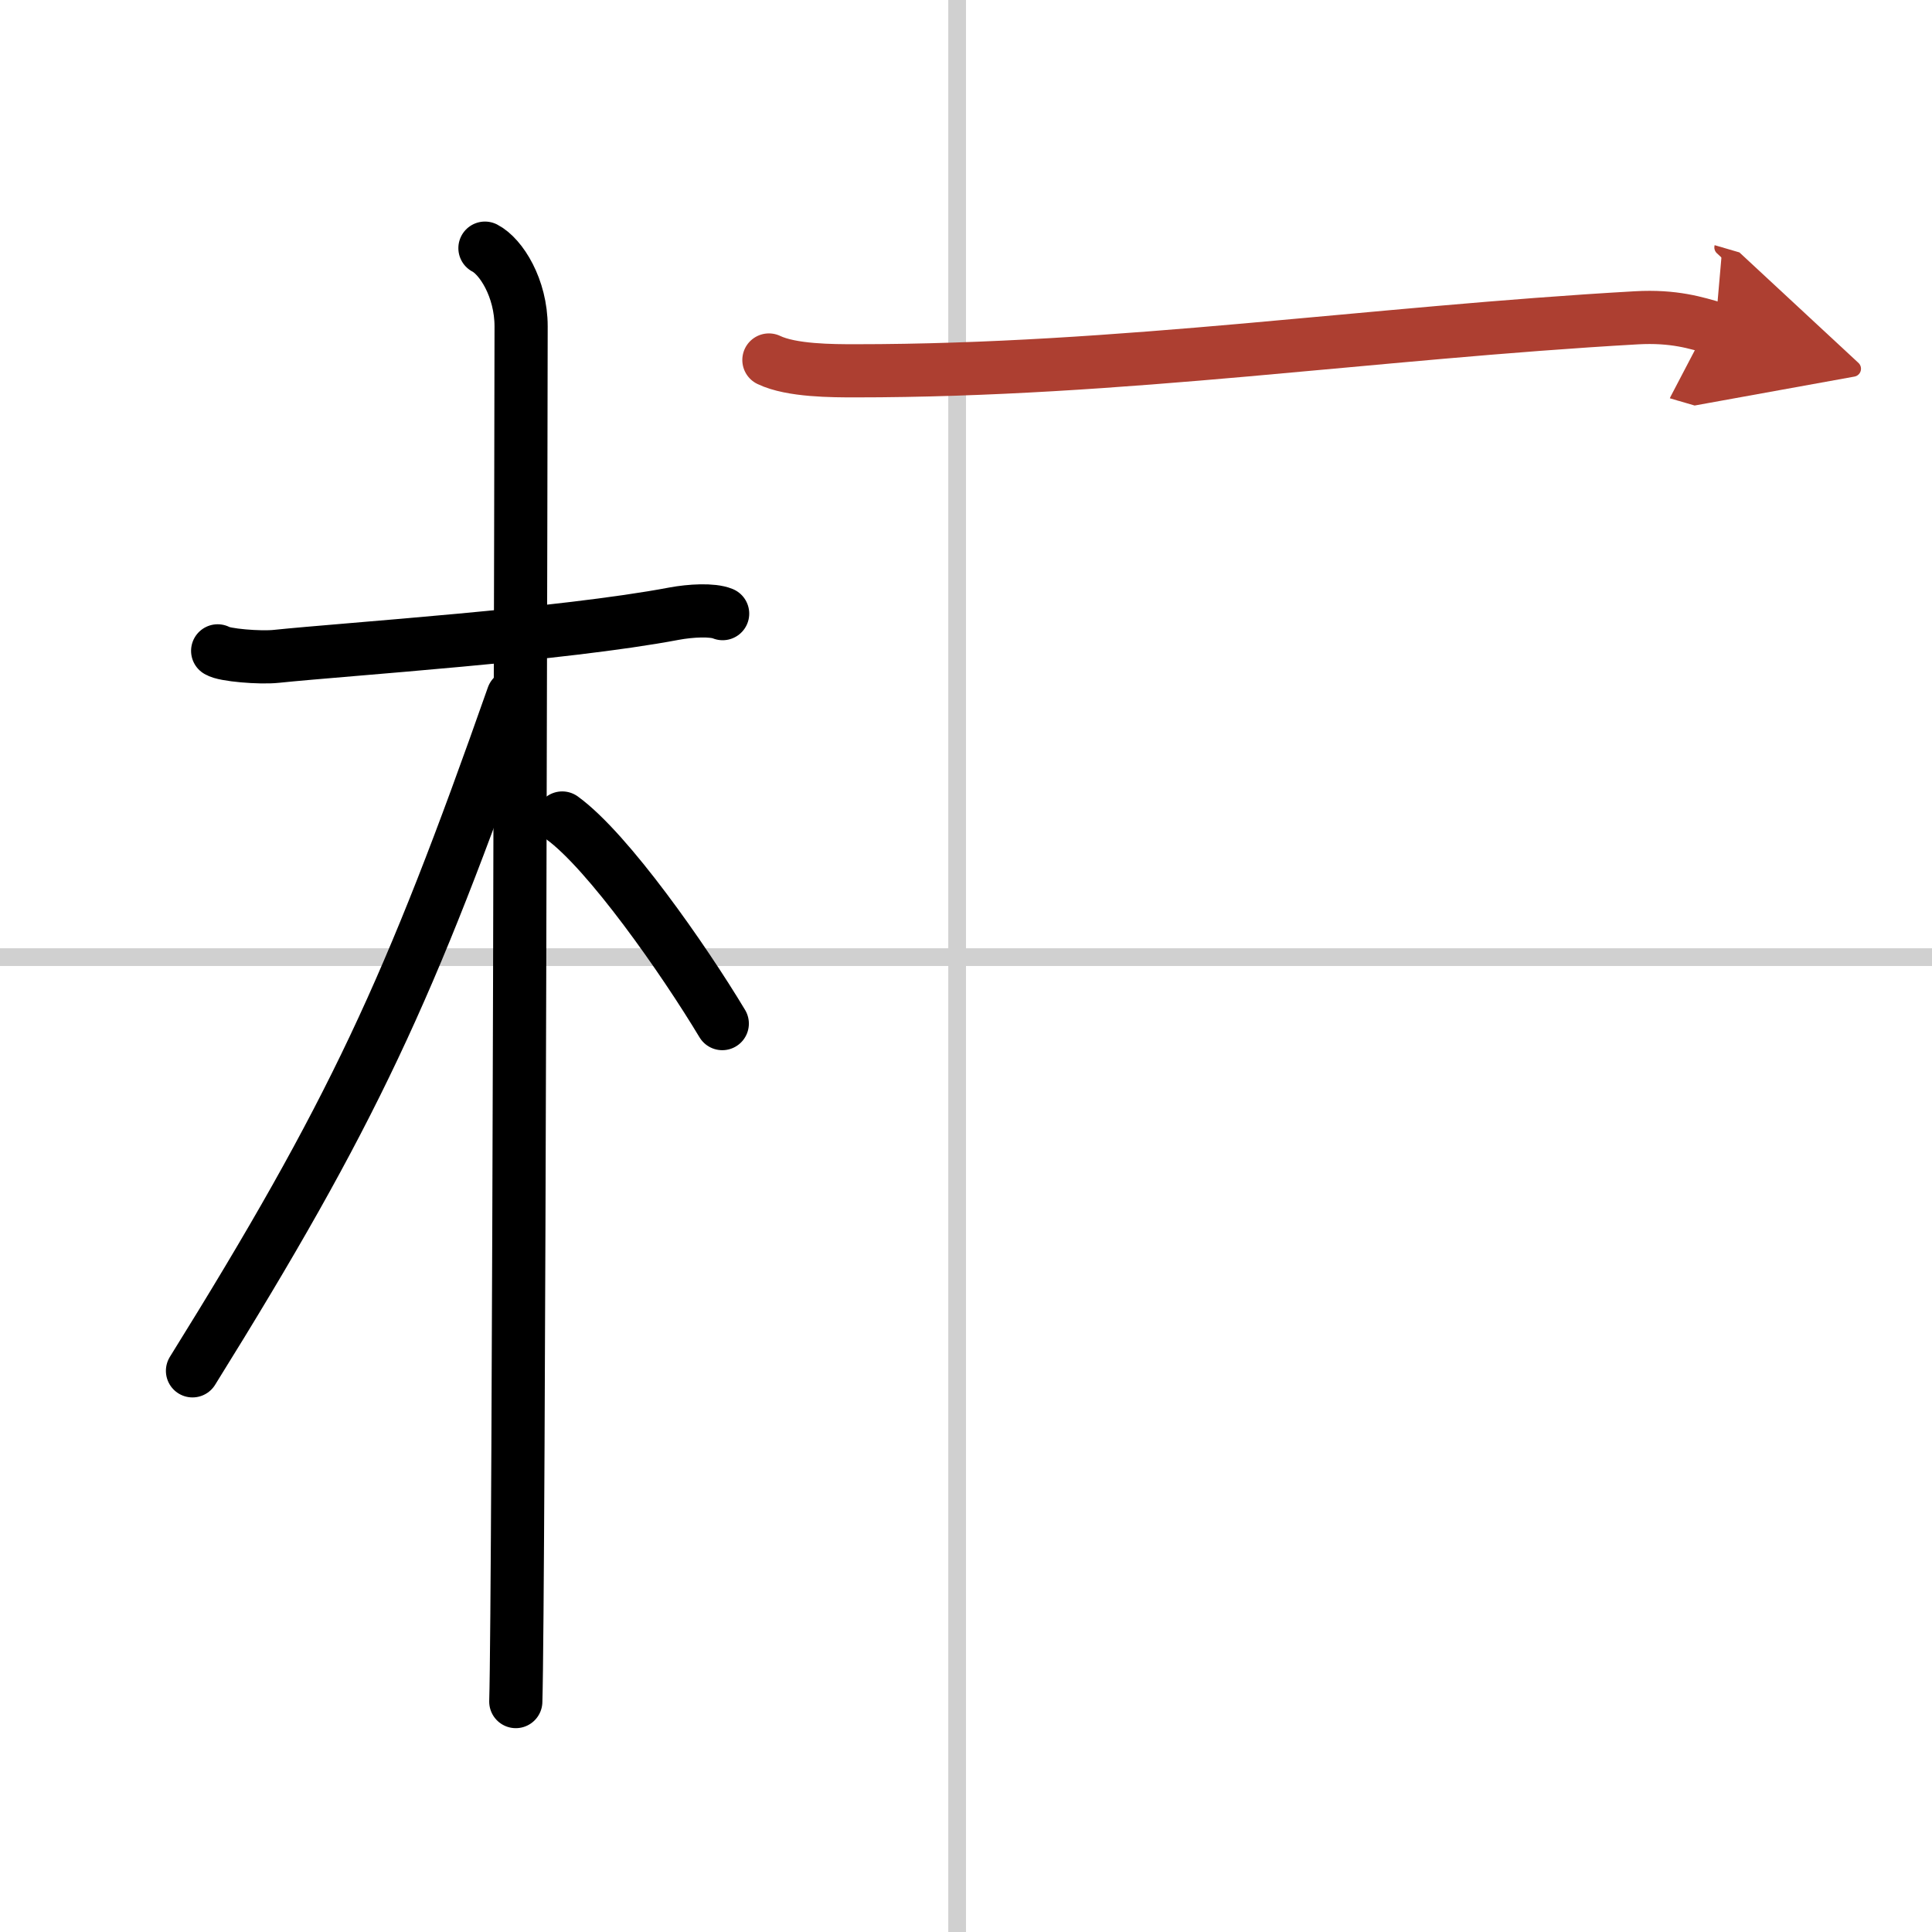
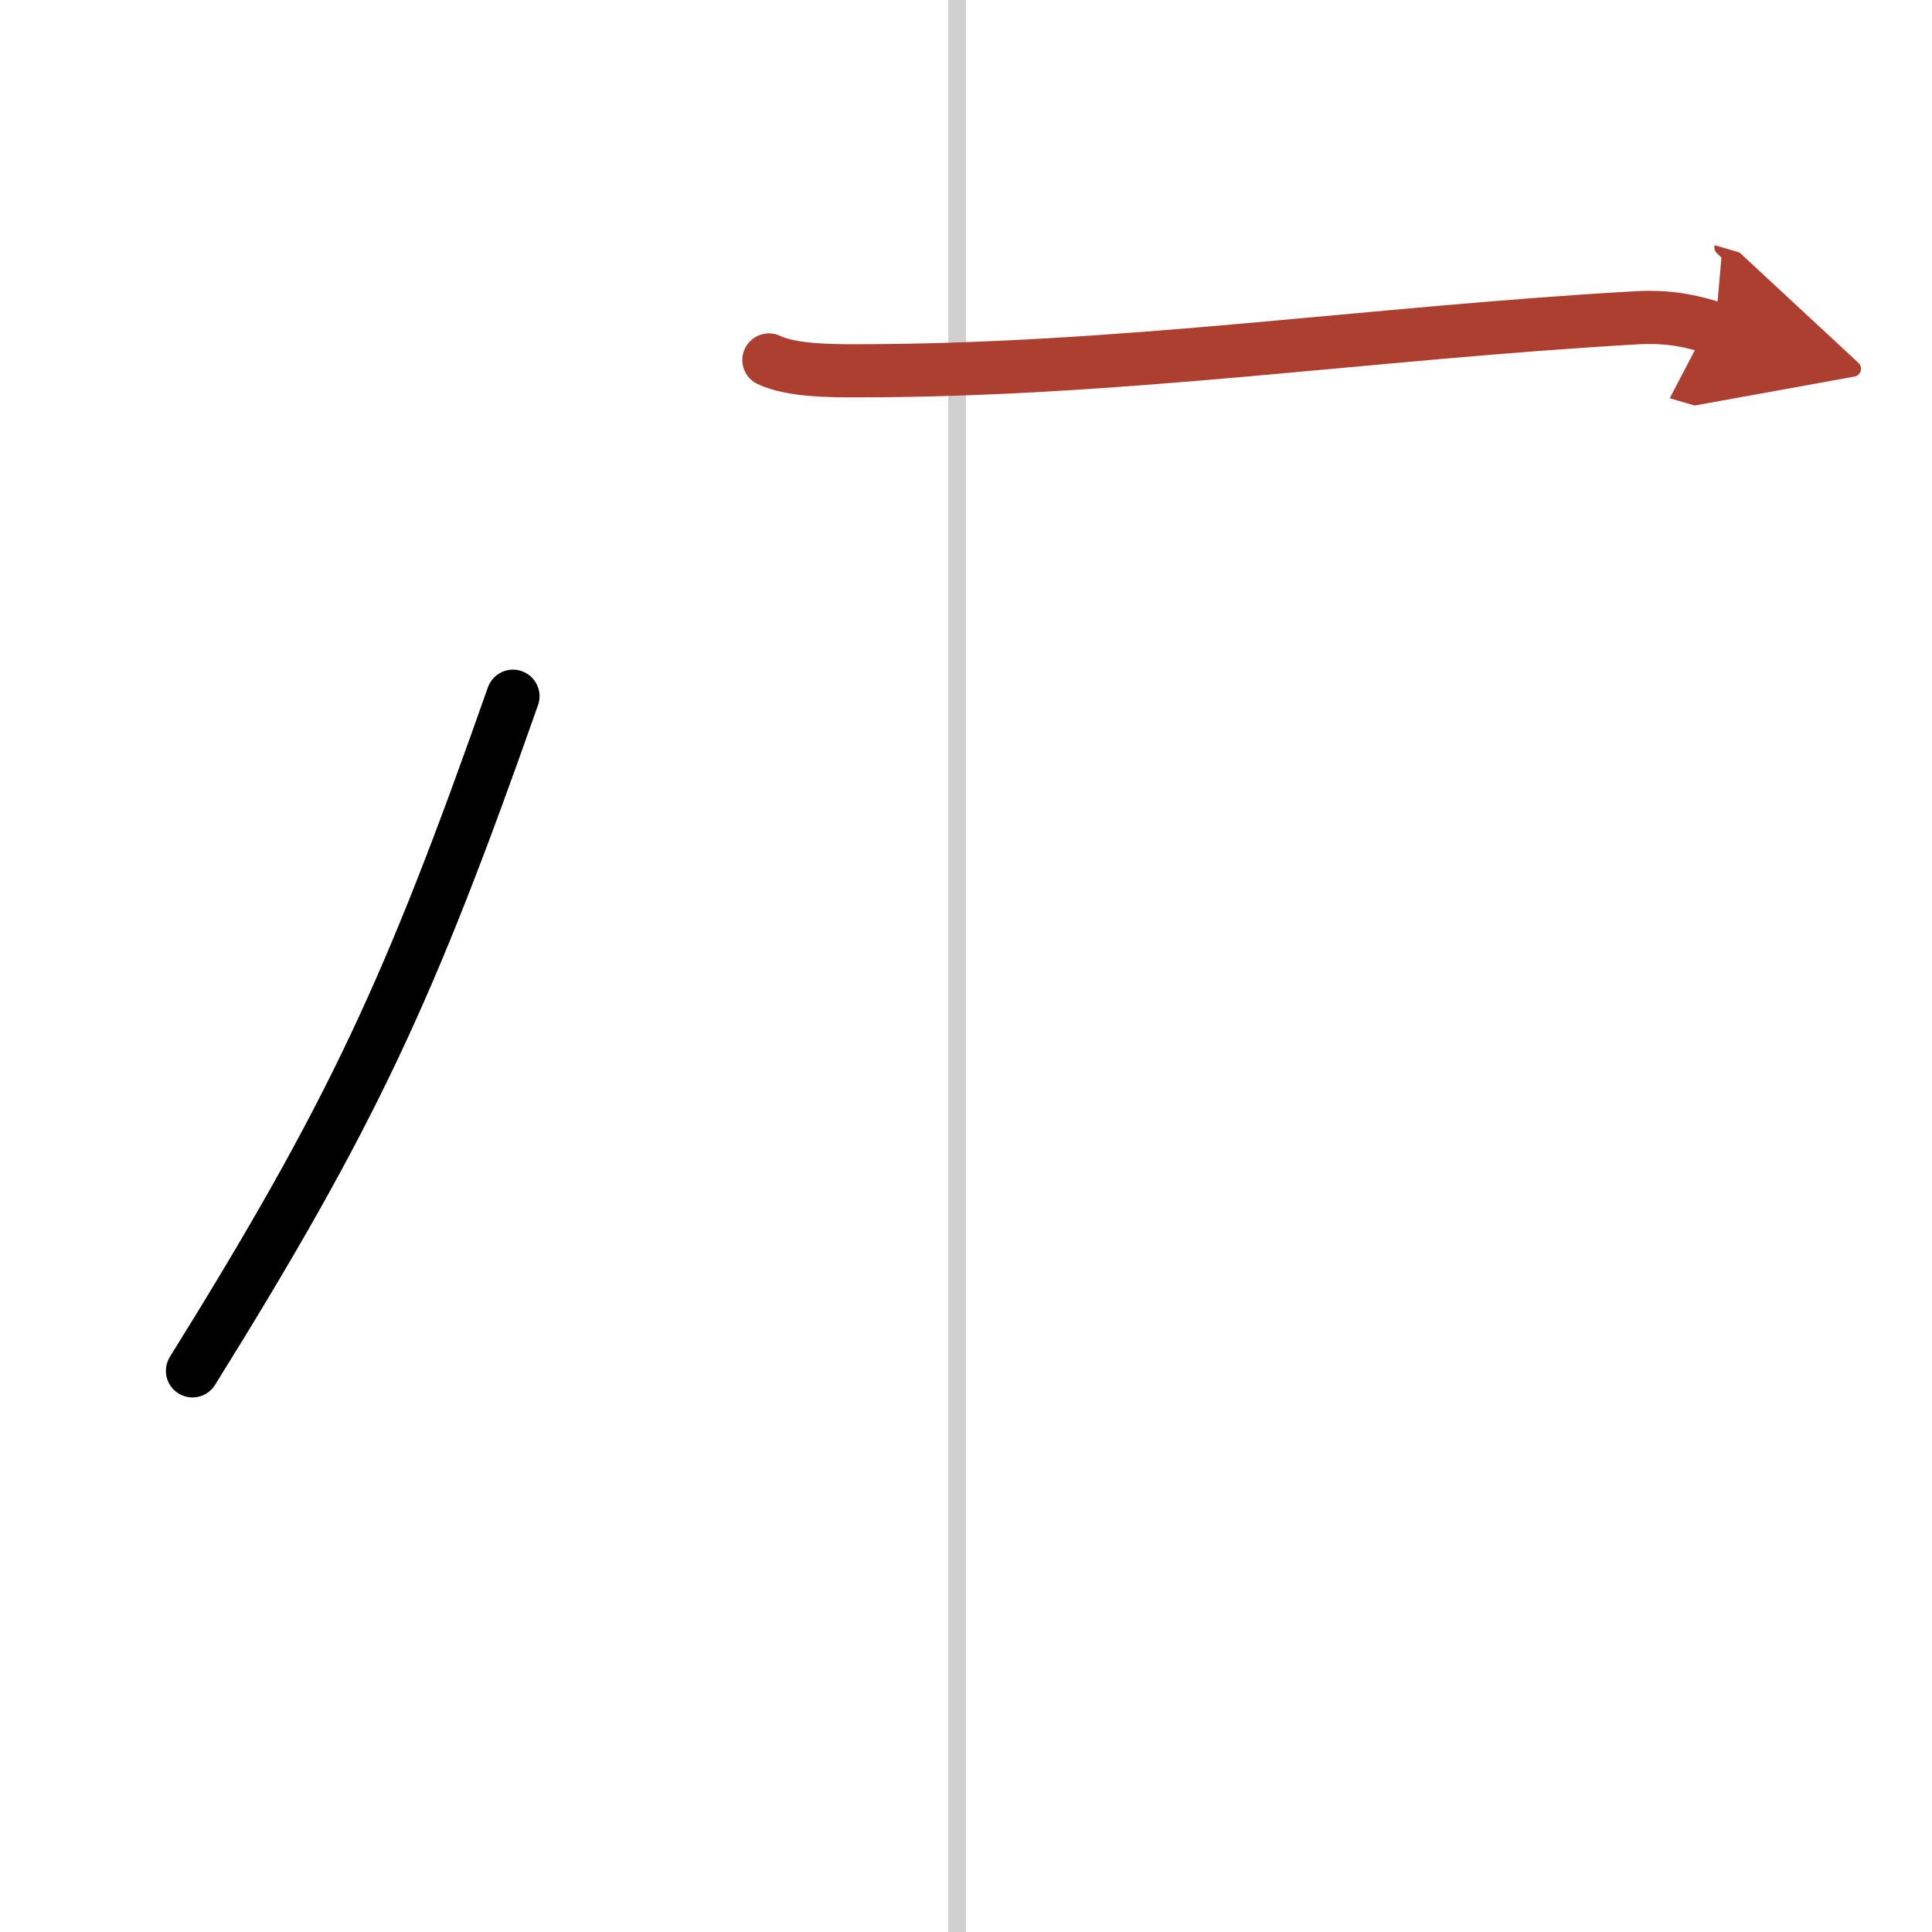
<svg xmlns="http://www.w3.org/2000/svg" width="400" height="400" viewBox="0 0 109 109">
  <defs>
    <marker id="a" markerWidth="4" orient="auto" refX="1" refY="5" viewBox="0 0 10 10">
      <polyline points="0 0 10 5 0 10 1 5" fill="#ad3f31" stroke="#ad3f31" />
    </marker>
  </defs>
  <g fill="none" stroke="#000" stroke-linecap="round" stroke-linejoin="round" stroke-width="3">
-     <rect width="100%" height="100%" fill="#fff" stroke="#fff" />
    <line x1="54" x2="54" y2="109" stroke="#d0d0d0" stroke-width="1" />
-     <line x2="109" y1="54" y2="54" stroke="#d0d0d0" stroke-width="1" />
-     <path d="m12.28 36.72c0.35 0.24 2.39 0.41 3.31 0.31 3.94-0.41 16.12-1.21 22.45-2.41 0.92-0.17 2.15-0.24 2.73 0" />
-     <path d="m27.36 14c0.91 0.47 2.04 2.25 2.04 4.42 0 0.95-0.12 71.75-0.3 77.58" />
    <path d="m28.94 39.28c-5.82 16.56-9.06 23.56-18.08 38.06" />
-     <path d="m31.72 46.15c2.59 1.88 6.85 7.97 9.03 11.6" />
    <path d="m43.38 20.31c1.27 0.61 3.6 0.61 4.88 0.61 15 0 29.06-2.14 44.06-2.99 2.12-0.12 3.39 0.29 4.45 0.6" marker-end="url(#a)" stroke="#ad3f31" />
  </g>
</svg>